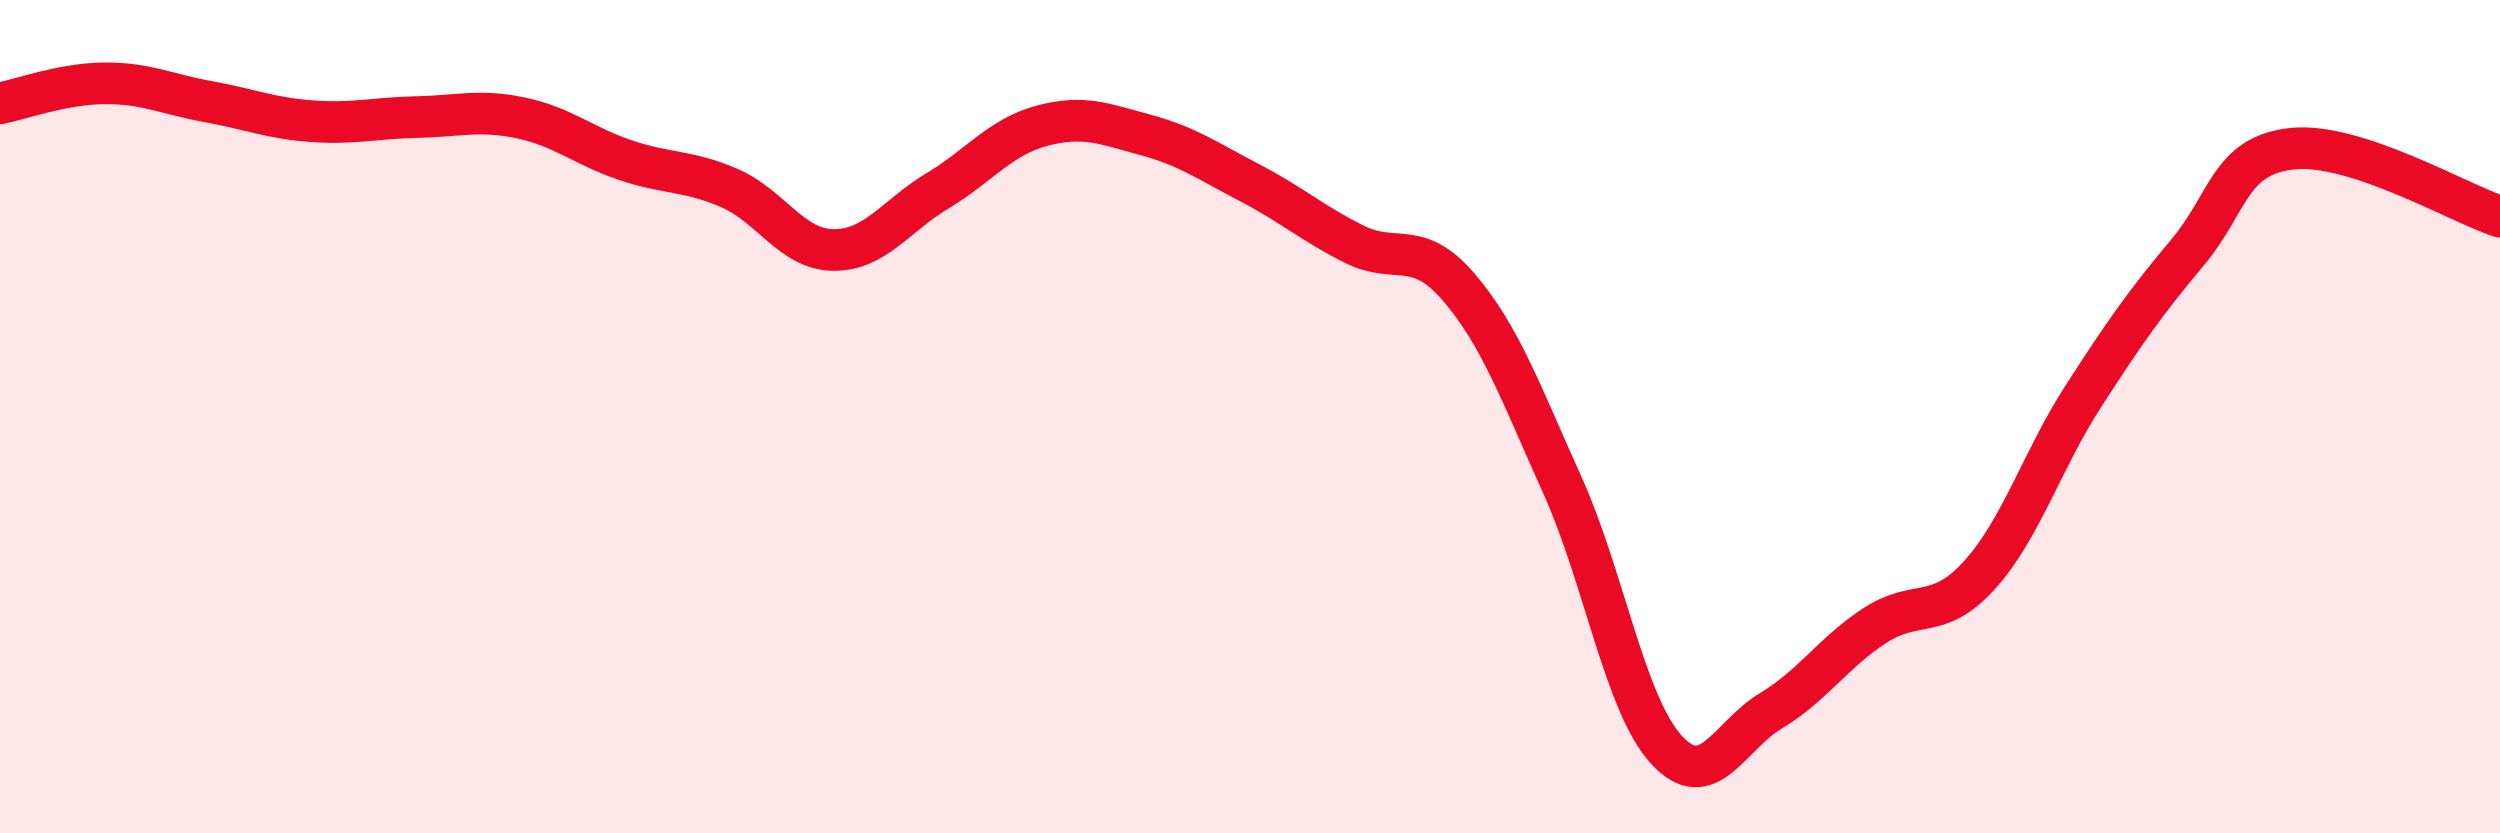
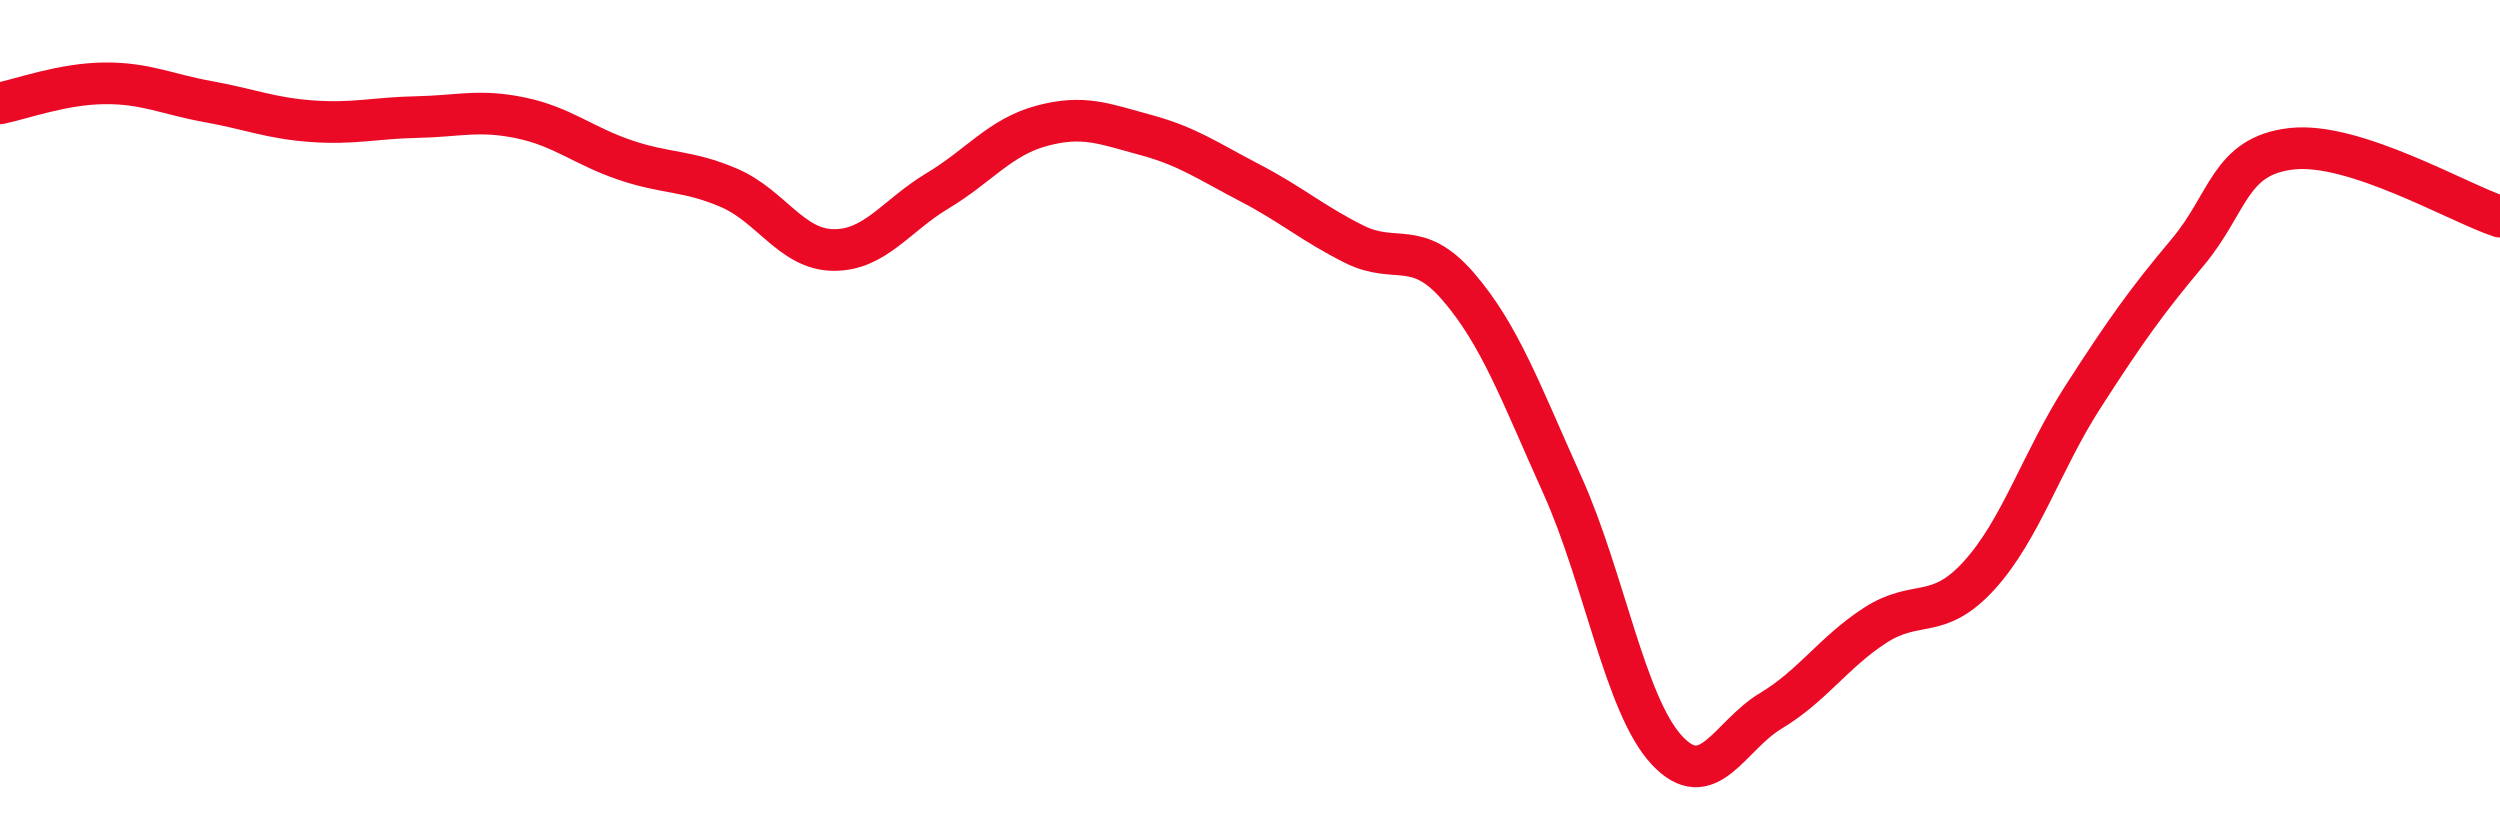
<svg xmlns="http://www.w3.org/2000/svg" width="60" height="20" viewBox="0 0 60 20">
-   <path d="M 0,2.48 C 0.5,2.38 1.5,2.01 2.5,2 C 3.5,1.99 4,2.26 5,2.44 C 6,2.62 6.5,2.84 7.5,2.91 C 8.5,2.98 9,2.83 10,2.81 C 11,2.79 11.5,2.62 12.5,2.83 C 13.5,3.04 14,3.5 15,3.84 C 16,4.18 16.5,4.08 17.5,4.51 C 18.5,4.94 19,5.99 20,6 C 21,6.01 21.5,5.18 22.5,4.58 C 23.5,3.98 24,3.29 25,3.02 C 26,2.75 26.5,2.97 27.5,3.24 C 28.5,3.51 29,3.87 30,4.39 C 31,4.91 31.5,5.36 32.5,5.86 C 33.5,6.36 34,5.72 35,6.88 C 36,8.04 36.5,9.43 37.5,11.65 C 38.5,13.87 39,16.92 40,18 C 41,19.08 41.5,17.66 42.5,17.06 C 43.5,16.46 44,15.66 45,15.01 C 46,14.36 46.5,14.91 47.5,13.81 C 48.5,12.71 49,11.06 50,9.51 C 51,7.96 51.5,7.25 52.5,6.06 C 53.5,4.87 53.5,3.74 55,3.57 C 56.5,3.4 59,4.87 60,5.2L60 20L0 20Z" fill="#EB0A25" opacity="0.1" stroke-linecap="round" stroke-linejoin="round" />
  <path d="M 0,2.48 C 0.5,2.38 1.5,2.01 2.5,2 C 3.5,1.99 4,2.26 5,2.44 C 6,2.62 6.5,2.84 7.5,2.91 C 8.5,2.98 9,2.83 10,2.81 C 11,2.79 11.5,2.62 12.5,2.83 C 13.5,3.04 14,3.5 15,3.84 C 16,4.18 16.5,4.08 17.5,4.51 C 18.5,4.94 19,5.99 20,6 C 21,6.01 21.5,5.18 22.5,4.58 C 23.5,3.98 24,3.29 25,3.02 C 26,2.75 26.5,2.97 27.5,3.24 C 28.5,3.51 29,3.87 30,4.39 C 31,4.91 31.5,5.36 32.5,5.86 C 33.5,6.36 34,5.72 35,6.88 C 36,8.04 36.5,9.43 37.5,11.65 C 38.5,13.87 39,16.92 40,18 C 41,19.08 41.5,17.66 42.5,17.06 C 43.5,16.46 44,15.66 45,15.01 C 46,14.36 46.5,14.91 47.5,13.81 C 48.5,12.71 49,11.06 50,9.51 C 51,7.96 51.5,7.25 52.5,6.06 C 53.5,4.87 53.5,3.74 55,3.57 C 56.5,3.4 59,4.87 60,5.2" stroke="#EB0A25" stroke-width="1" fill="none" stroke-linecap="round" stroke-linejoin="round" />
</svg>